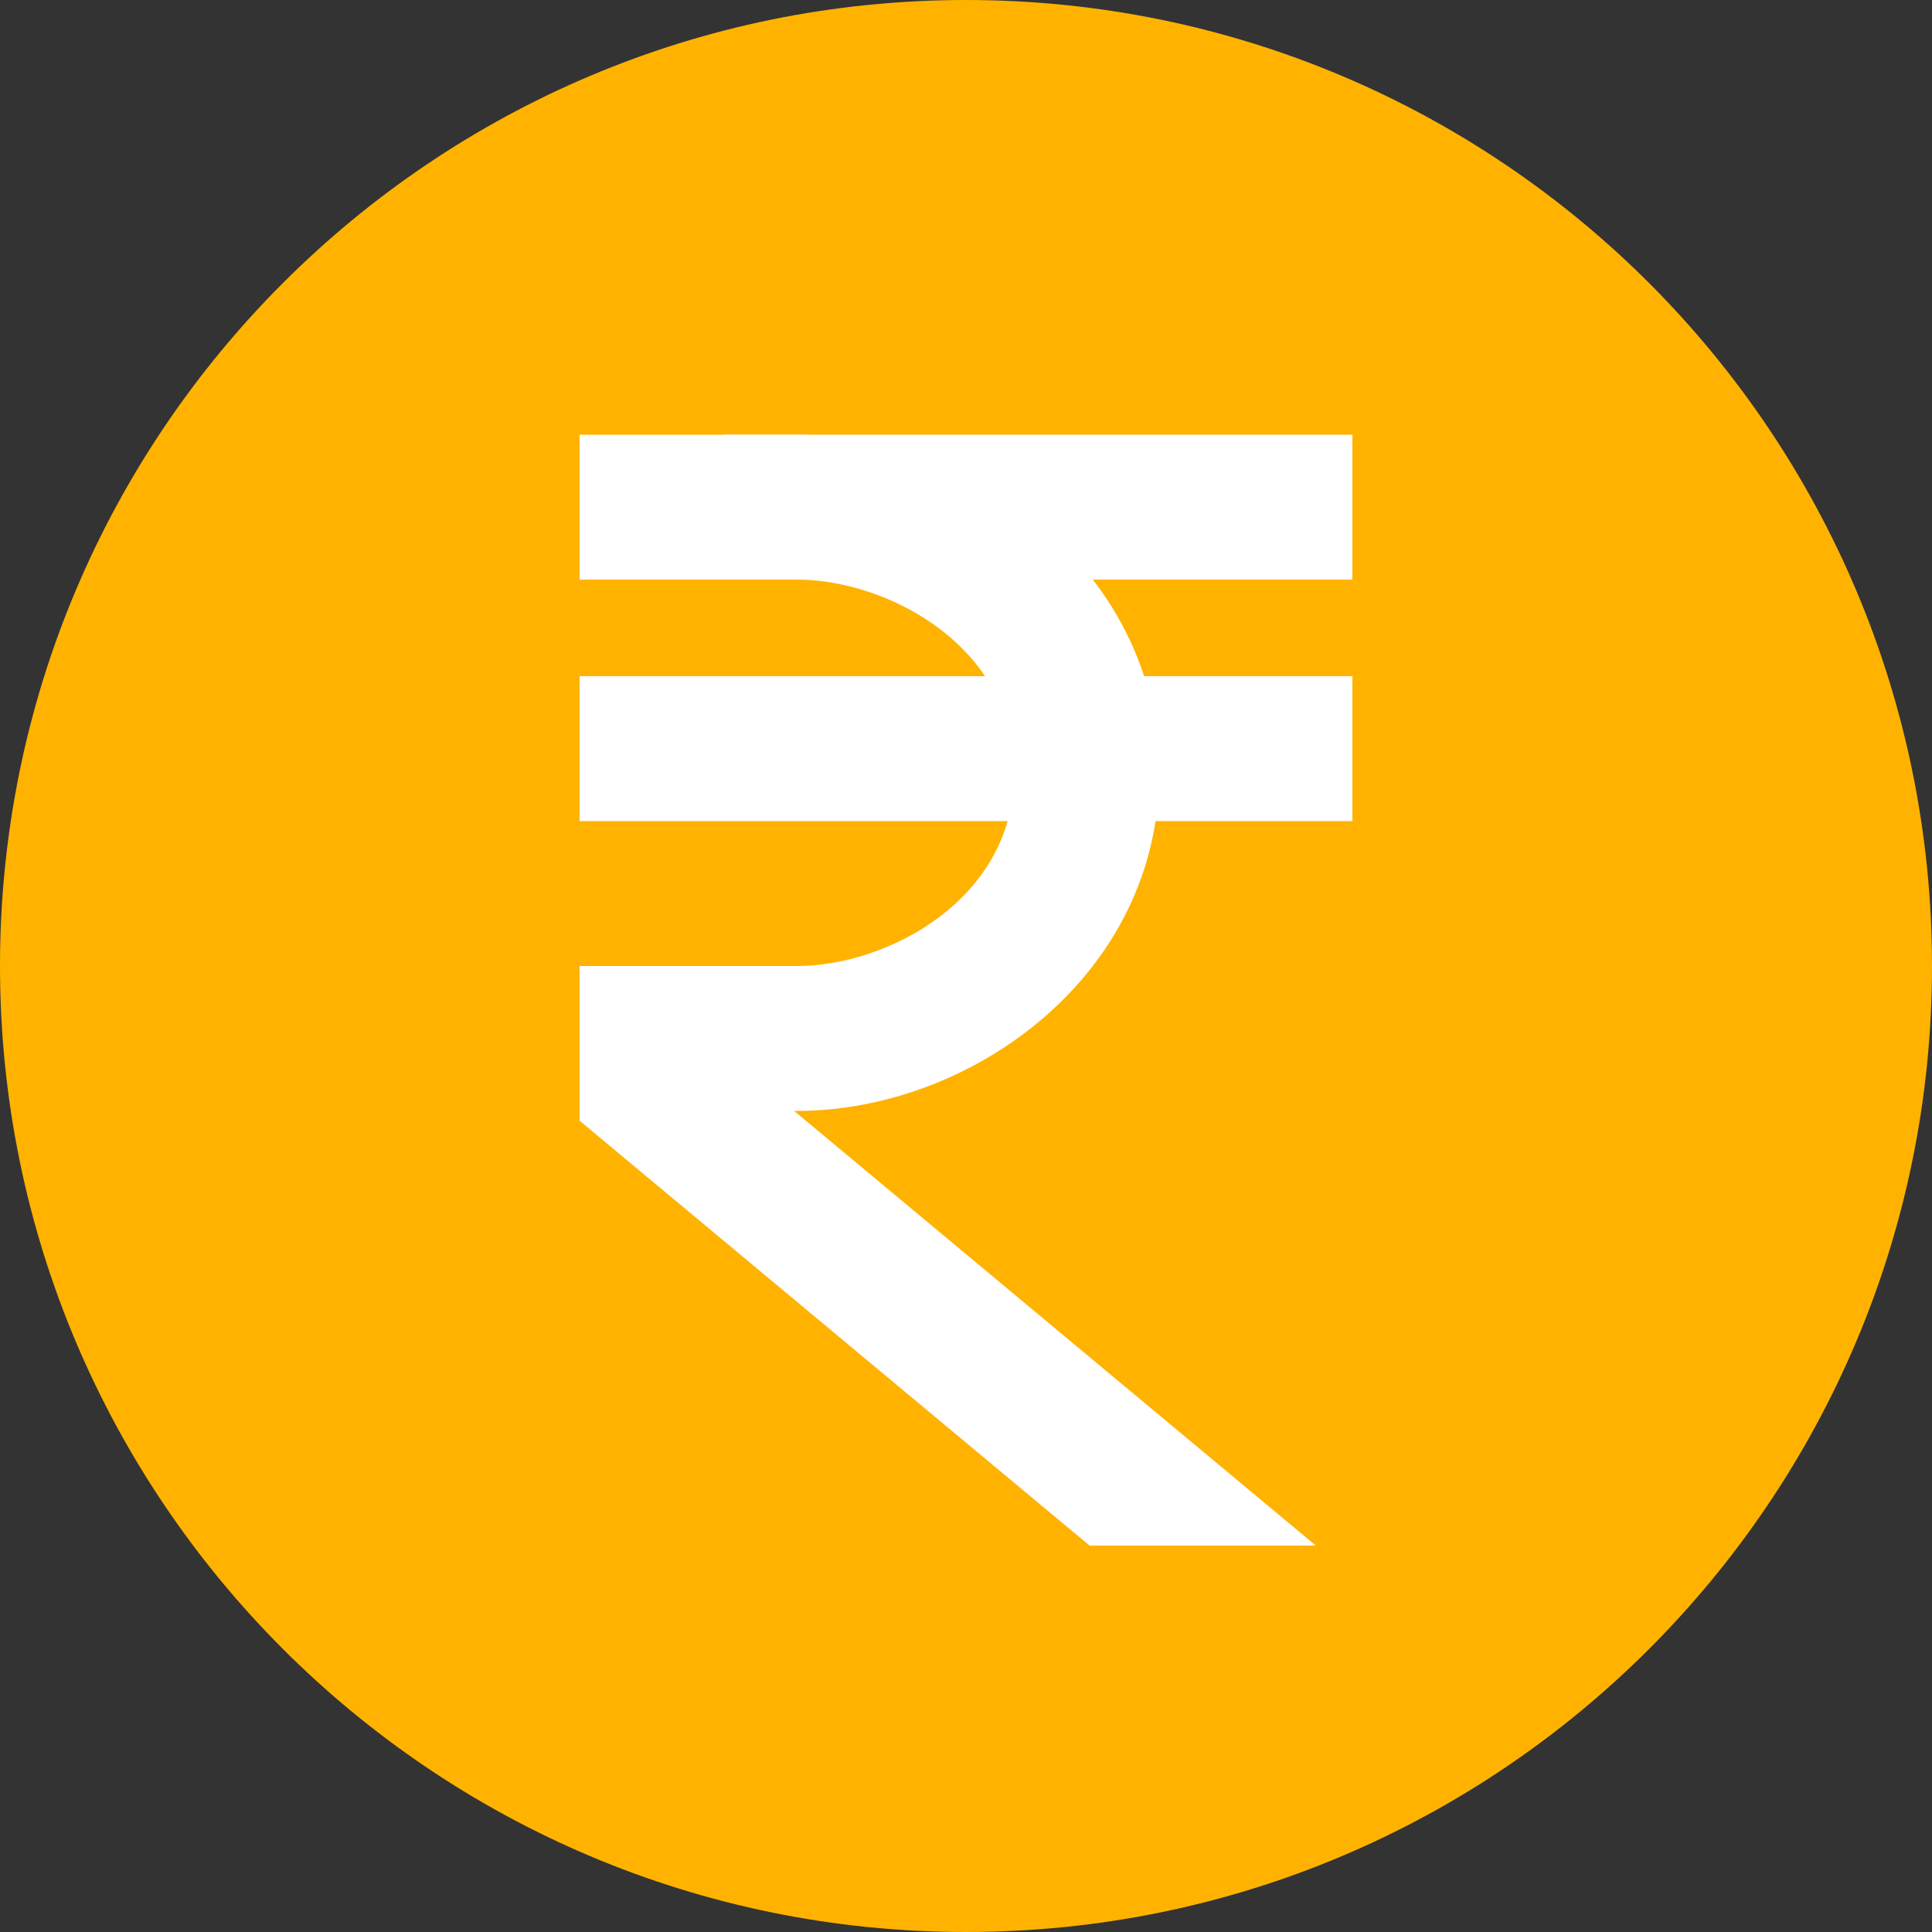
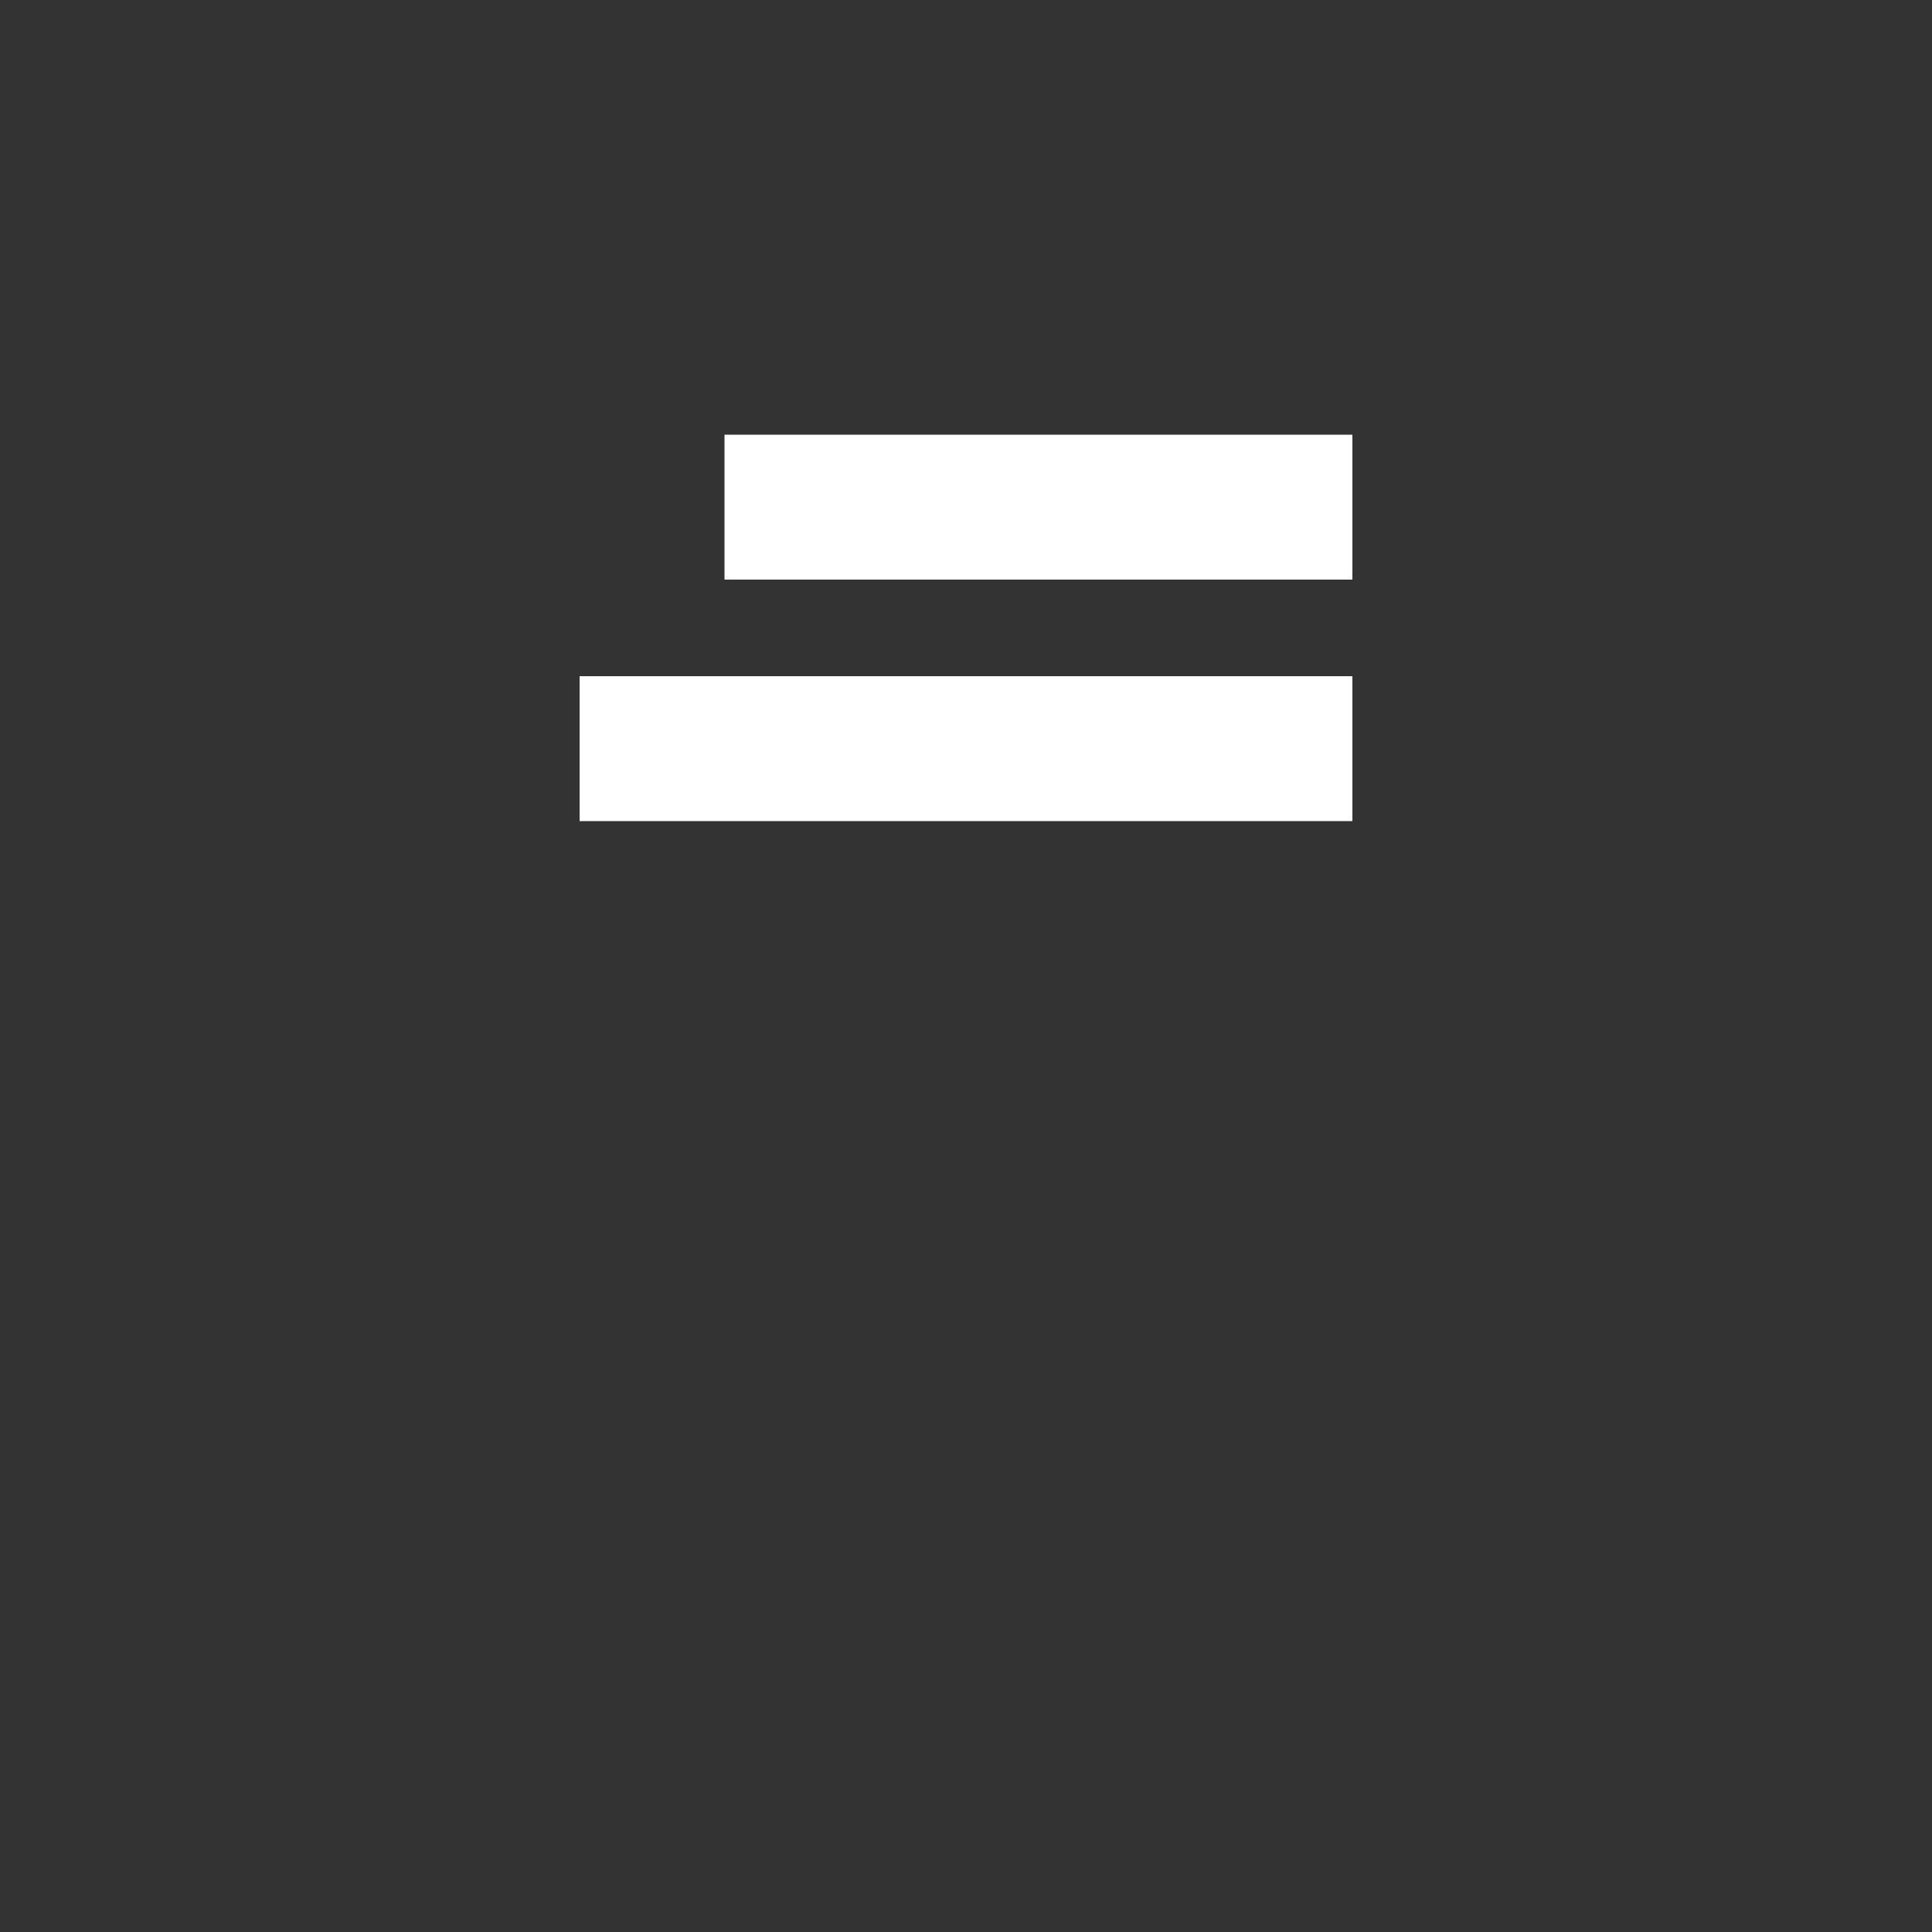
<svg xmlns="http://www.w3.org/2000/svg" height="40.0" preserveAspectRatio="xMidYMid meet" version="1.0" viewBox="4.0 4.0 40.0 40.0" width="40.0" zoomAndPan="magnify">
  <rect x="4.0" y="4.0" width="40.0" height="40.0" fill="#333333" stroke="none" />
  <g id="change1_1">
-     <path d="M44,24c0,11.044-8.956,20-20,20S4,35.044,4,24S12.956,4,24,4S44,12.956,44,24z" fill="#ffb300" />
-   </g>
+     </g>
  <g id="change2_1">
    <path d="M19 13h13v3H19V13zM16 18h16v3H16V18z" fill="#fff" />
  </g>
  <g id="change2_2">
-     <path d="M20.441,27H20.5c3.621,0,7.5-2.813,7.5-7s-3.879-7-7.5-7H16v3h4.5c1.887,0,4.5,1.391,4.5,4s-2.613,4-4.5,4H16v3.203L26.559,36h4.684L20.441,27z" fill="#fff" />
-   </g>
+     </g>
</svg>